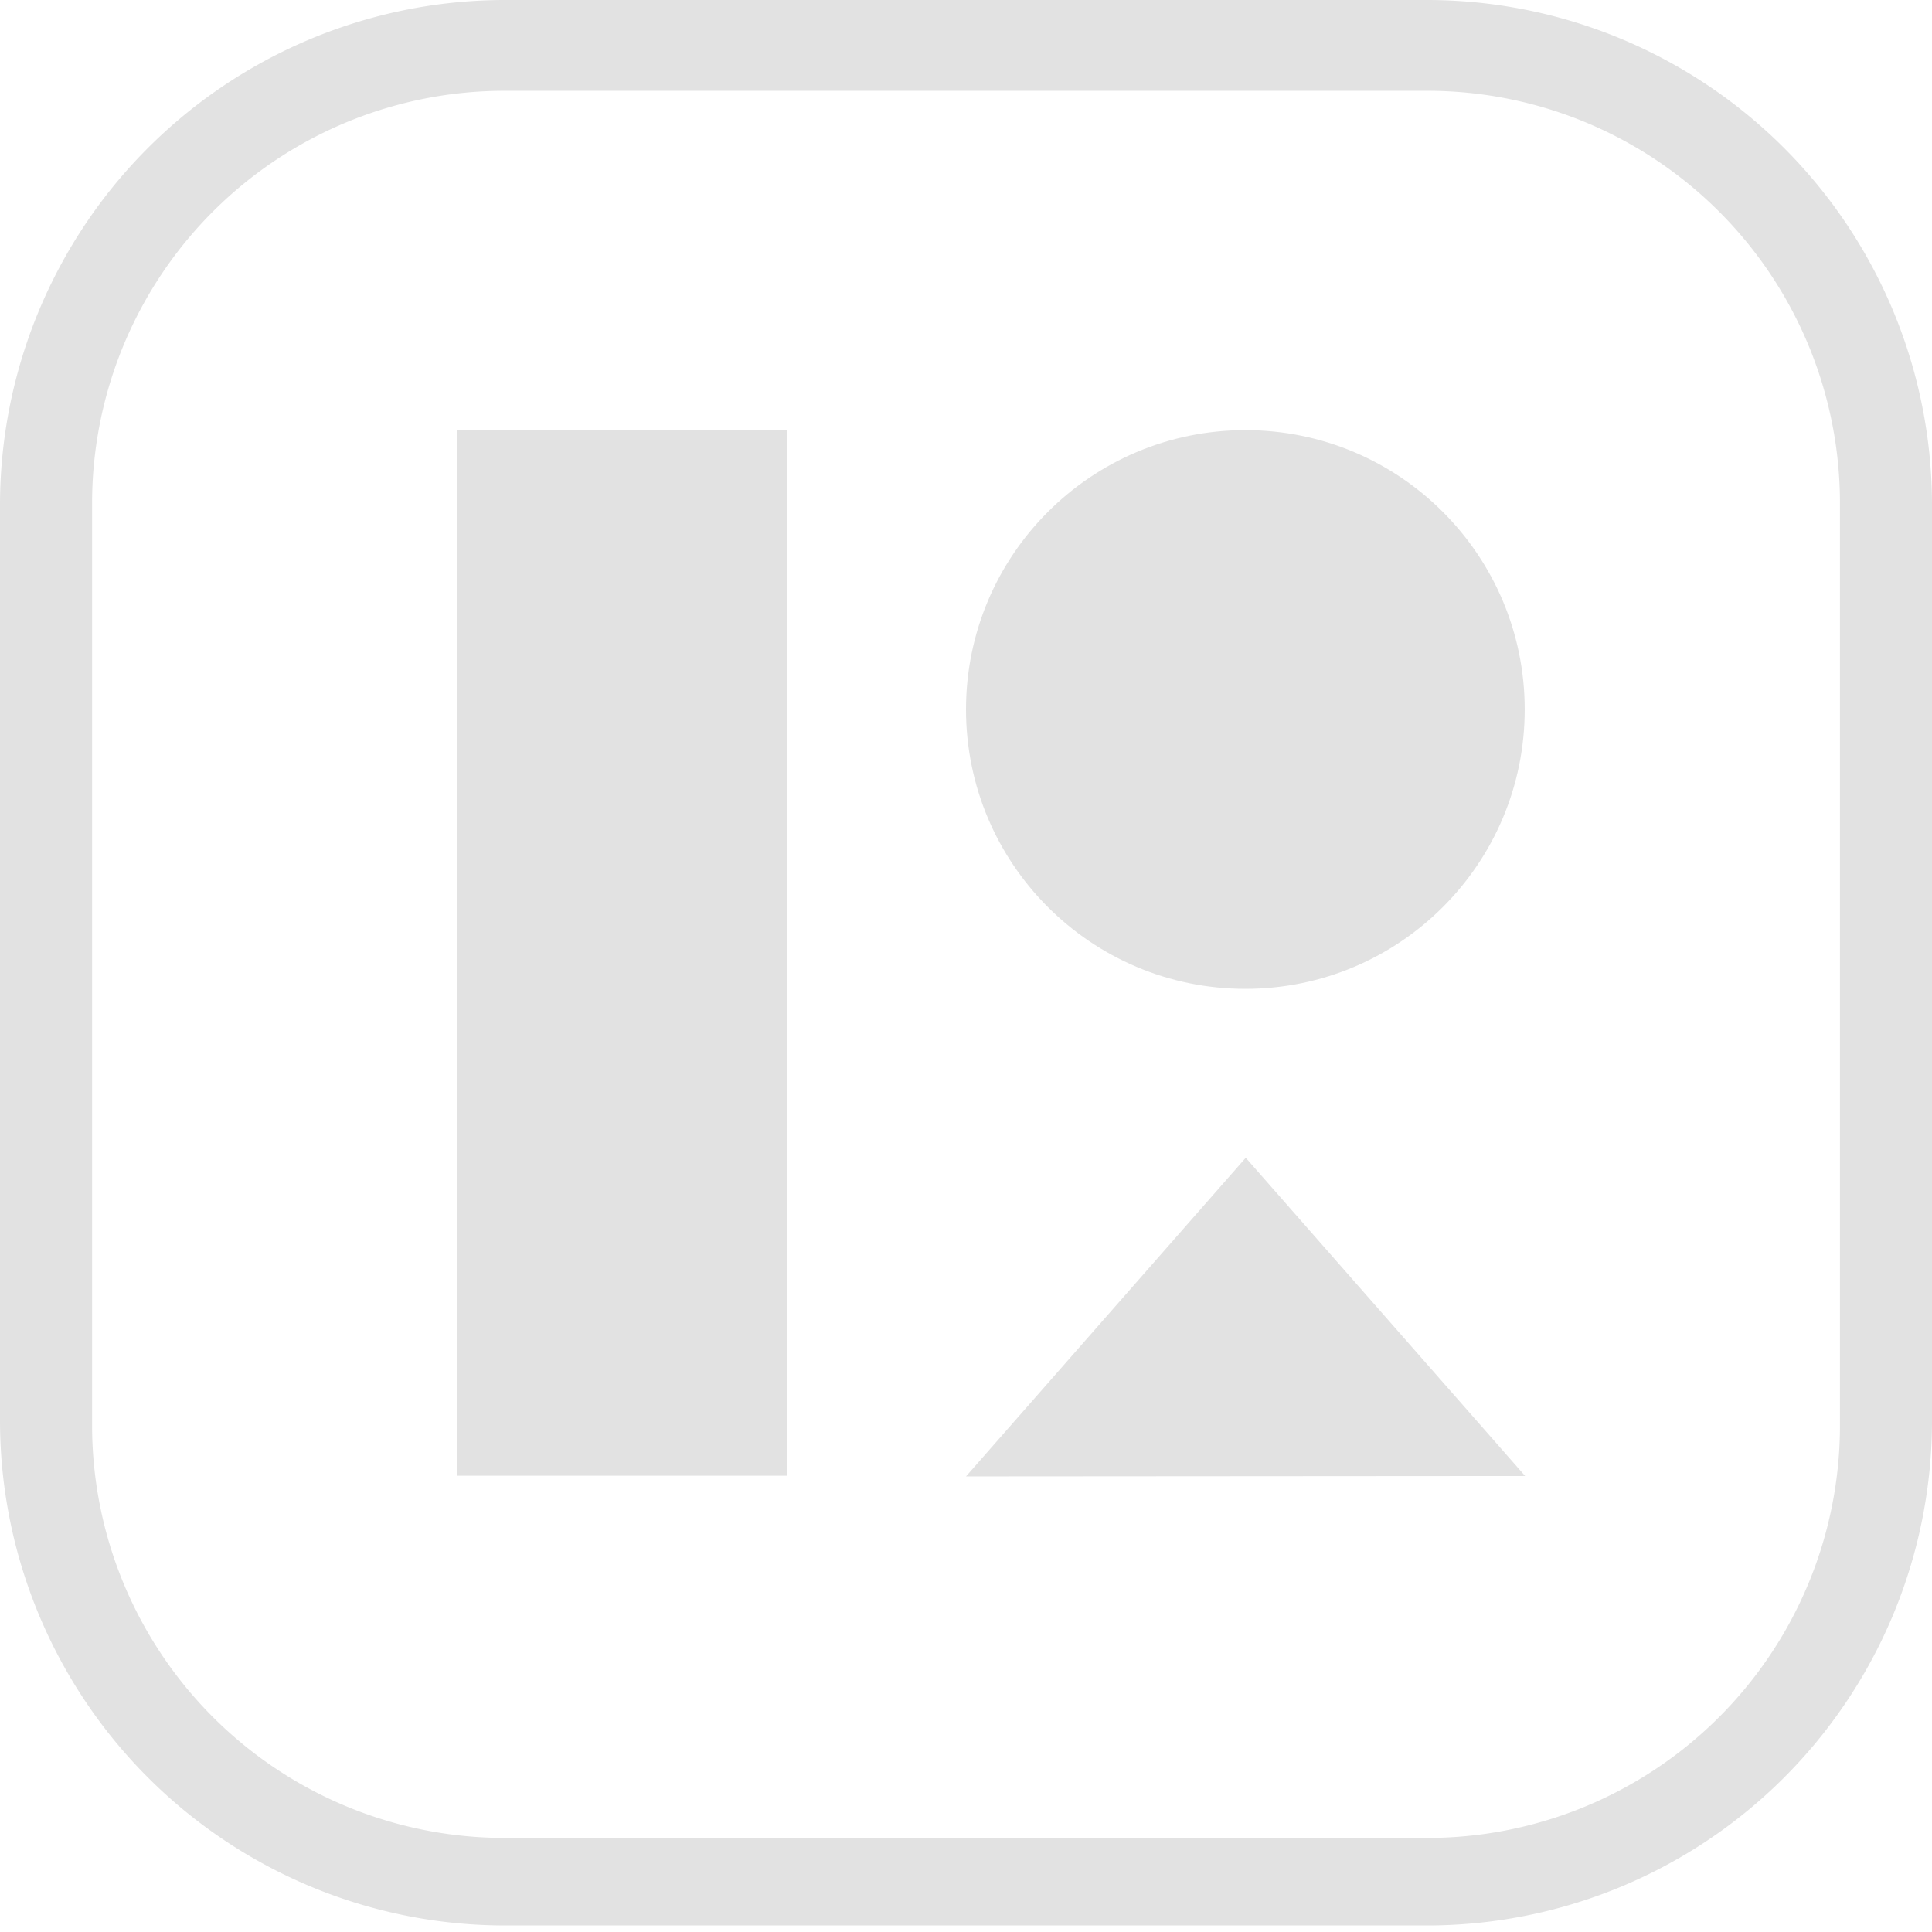
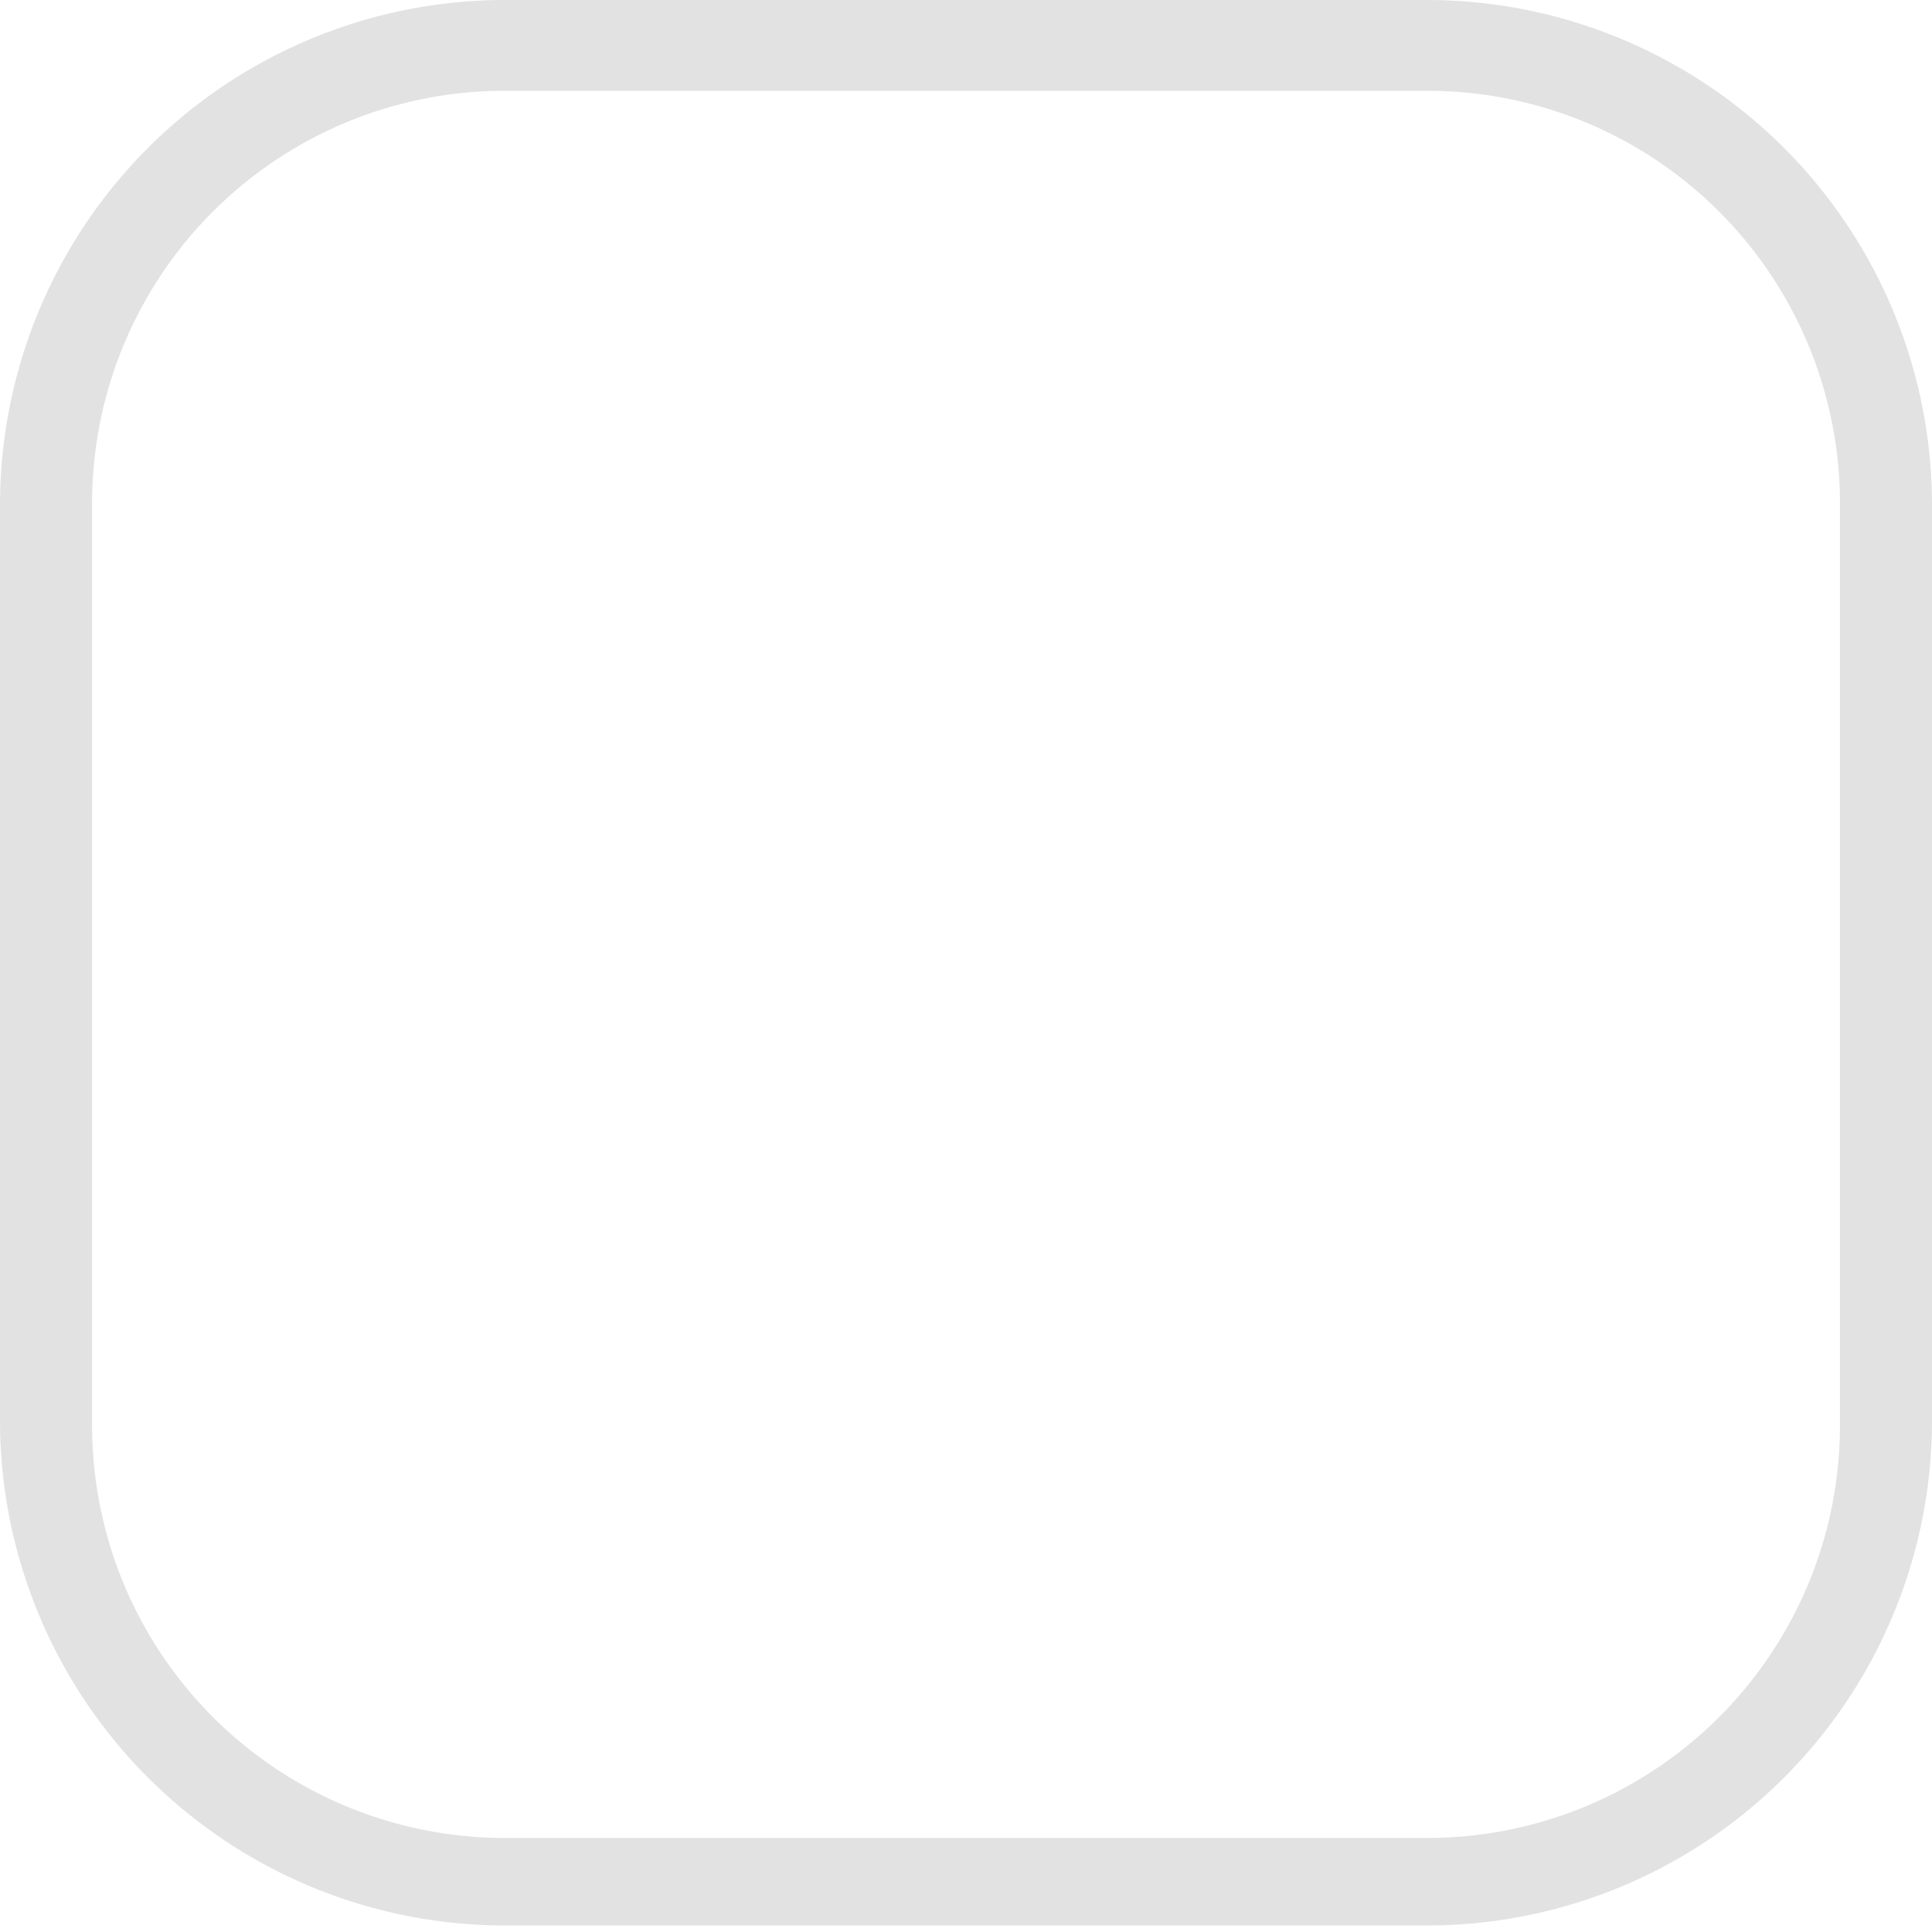
<svg xmlns="http://www.w3.org/2000/svg" width="296" height="296" viewBox="0 0 296 296">
-   <path fill="#e2e2e2" d="M218.38,295H77.62A77.39,77.39,0,0,1,0,217.88H0V77.62A77.39,77.39,0,0,1,77.17,0H218.38A77.39,77.39,0,0,1,296,77.17h0v141A77.37,77.37,0,0,1,218.38,295ZM77.62,13.91A63.19,63.19,0,0,0,14.11,76.8V218A63.22,63.22,0,0,0,77,281.59H218.38a63.22,63.22,0,0,0,63.52-62.9h0V77.42A63.21,63.21,0,0,0,219,13.91H77.62Z" />
-   <circle cx="190.8" cy="108.7" r="42.8" fill="#e2e2e2" />
-   <path fill="#e2e2e2" d="M70 65.9H120.6V226.1H70zM233.67 226.14L190.86 177.38 148 226.2 233.67 226.14z" />
+   <path fill="#e2e2e2" d="M218.38,295H77.62A77.39,77.39,0,0,1,0,217.88H0V77.62A77.39,77.39,0,0,1,77.17,0H218.38A77.39,77.39,0,0,1,296,77.17h0v141A77.37,77.37,0,0,1,218.38,295ZM77.62,13.91A63.19,63.19,0,0,0,14.11,76.8V218A63.22,63.22,0,0,0,77,281.59H218.38a63.22,63.22,0,0,0,63.52-62.9h0V77.42A63.21,63.21,0,0,0,219,13.91Z" />
</svg>